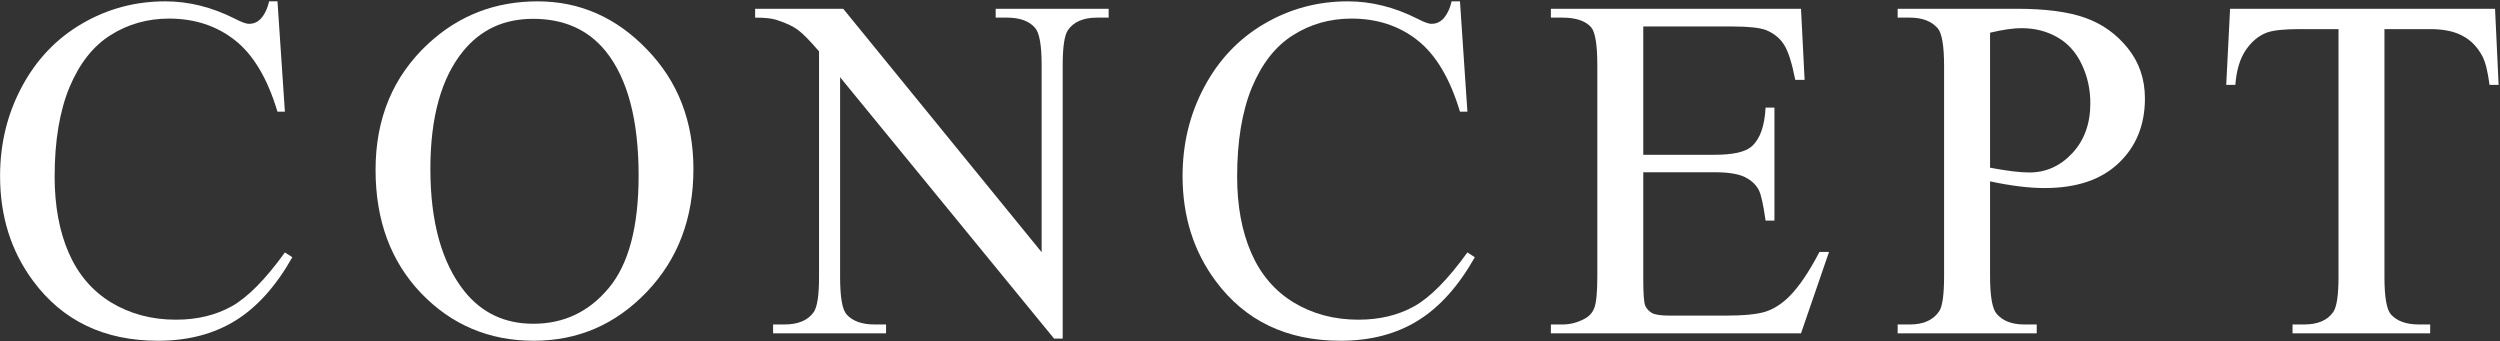
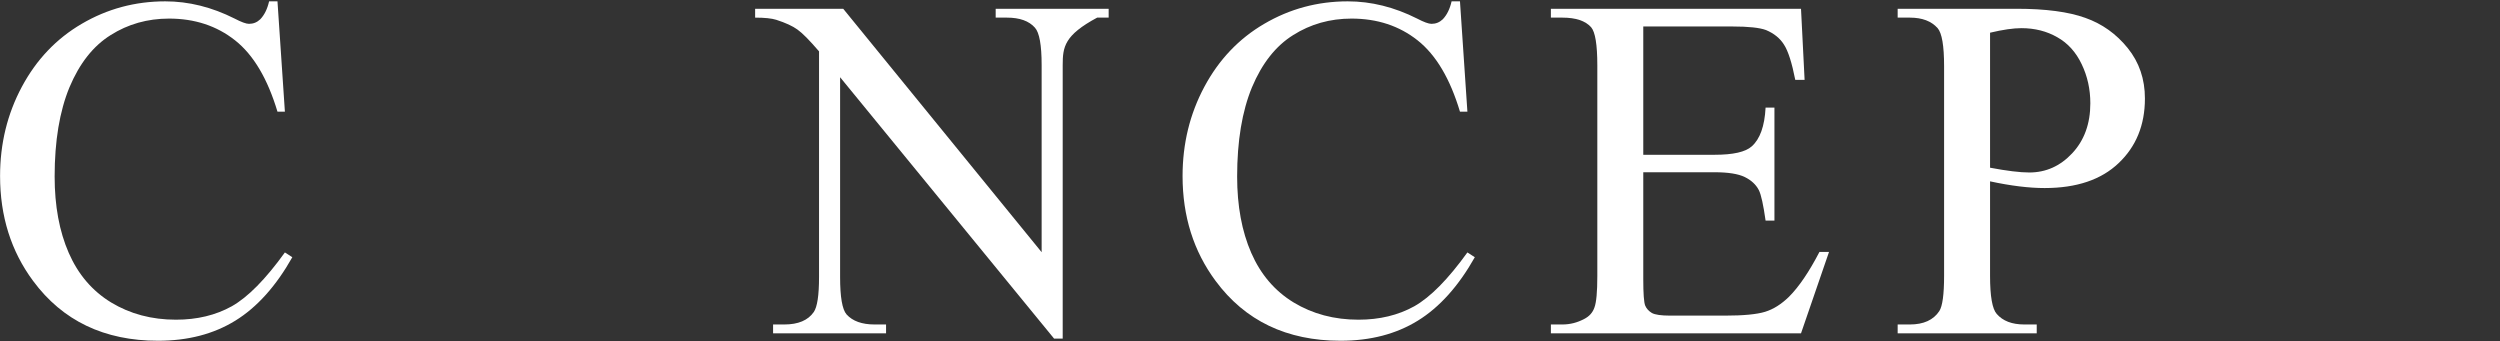
<svg xmlns="http://www.w3.org/2000/svg" width="1275" height="174" viewBox="0 0 1275 174" fill="none">
  <rect x="0" y="0" width="1275" height="174" fill="#333333" stroke="none" />
-   <path d="M1272.47 4.473L1274.3 43.291H1269.66C1268.77 36.455 1267.55 31.572 1266 28.643C1263.48 23.922 1260.1 20.464 1255.87 18.267C1251.72 15.988 1246.22 14.849 1239.39 14.849H1216.07V141.313C1216.07 151.486 1217.17 157.834 1219.37 160.356C1222.46 163.774 1227.22 165.483 1233.65 165.483H1239.39V170H1169.2V165.483H1175.06C1182.06 165.483 1187.02 163.368 1189.95 159.136C1191.74 156.532 1192.64 150.591 1192.64 141.313V14.849H1172.74C1165.01 14.849 1159.51 15.418 1156.26 16.558C1152.03 18.104 1148.41 21.074 1145.39 25.469C1142.38 29.863 1140.59 35.804 1140.02 43.291H1135.38L1137.34 4.473H1272.47Z" fill="white" />
  <path d="M1014.93 92.485V140.703C1014.93 151.12 1016.07 157.59 1018.34 160.112C1021.44 163.693 1026.12 165.483 1032.38 165.483H1038.73V170H967.807V165.483H974.032C981.031 165.483 986.036 163.205 989.047 158.647C990.674 156.125 991.488 150.143 991.488 140.703V33.77C991.488 23.353 990.39 16.883 988.192 14.36C985.019 10.78 980.299 8.989 974.032 8.989H967.807V4.473H1028.48C1043.29 4.473 1054.96 6.019 1063.51 9.111C1072.05 12.122 1079.26 17.249 1085.12 24.492C1090.98 31.735 1093.91 40.321 1093.91 50.249C1093.91 63.758 1089.43 74.745 1080.48 83.208C1071.61 91.671 1059.03 95.903 1042.76 95.903C1038.77 95.903 1034.46 95.618 1029.82 95.049C1025.18 94.479 1020.22 93.625 1014.93 92.485ZM1014.93 85.527C1019.24 86.341 1023.06 86.951 1026.4 87.358C1029.74 87.765 1032.59 87.969 1034.95 87.969C1043.41 87.969 1050.69 84.713 1056.8 78.203C1062.98 71.611 1066.07 63.107 1066.07 52.69C1066.07 45.529 1064.61 38.897 1061.68 32.793C1058.75 26.608 1054.6 22.01 1049.23 18.999C1043.86 15.907 1037.75 14.36 1030.92 14.36C1026.77 14.36 1021.44 15.133 1014.93 16.68V85.527Z" fill="white" />
  <path d="M838.07 13.506V78.936H874.447C883.887 78.936 890.194 77.511 893.368 74.663C897.6 70.92 899.96 64.328 900.448 54.888H904.965V112.505H900.448C899.309 104.448 898.17 99.281 897.03 97.002C895.565 94.154 893.165 91.916 889.828 90.288C886.492 88.66 881.365 87.847 874.447 87.847H838.07V142.412C838.07 149.736 838.396 154.212 839.047 155.84C839.698 157.386 840.837 158.647 842.465 159.624C844.092 160.519 847.185 160.967 851.742 160.967H879.818C889.177 160.967 895.972 160.316 900.204 159.014C904.436 157.712 908.505 155.148 912.411 151.323C917.457 146.278 922.624 138.669 927.914 128.496H932.797L918.515 170H790.951V165.483H796.811C800.717 165.483 804.42 164.548 807.919 162.676C810.523 161.374 812.273 159.421 813.168 156.816C814.145 154.212 814.633 148.882 814.633 140.825V33.281C814.633 22.783 813.575 16.314 811.459 13.872C808.529 10.617 803.646 8.989 796.811 8.989H790.951V4.473H918.515L920.346 40.727H915.585C913.876 32.02 911.964 26.038 909.848 22.783C907.813 19.528 904.761 17.046 900.692 15.337C897.437 14.116 891.7 13.506 883.48 13.506H838.07Z" fill="white" />
  <path d="M744.589 0.688L748.373 56.963H744.589C739.543 40.117 732.341 27.991 722.982 20.586C713.624 13.18 702.393 9.478 689.291 9.478C678.305 9.478 668.376 12.285 659.506 17.9C650.635 23.434 643.637 32.305 638.51 44.512C633.464 56.719 630.941 71.896 630.941 90.044C630.941 105.018 633.342 117.998 638.144 128.984C642.945 139.971 650.147 148.394 659.75 154.253C669.434 160.112 680.461 163.042 692.831 163.042C703.573 163.042 713.054 160.763 721.273 156.206C729.493 151.567 738.526 142.412 748.373 128.74L752.157 131.182C743.856 145.911 734.172 156.694 723.104 163.53C712.037 170.366 698.894 173.784 683.676 173.784C656.251 173.784 635.01 163.612 619.955 143.267C608.725 128.13 603.109 110.308 603.109 89.8C603.109 73.28 606.812 58.102 614.218 44.268C621.623 30.433 631.796 19.731 644.735 12.163C657.756 4.513 671.957 0.688 687.338 0.688C699.301 0.688 711.101 3.618 722.738 9.478C726.156 11.268 728.598 12.163 730.062 12.163C732.26 12.163 734.172 11.39 735.8 9.844C737.916 7.646 739.421 4.595 740.316 0.688H744.589Z" fill="white" />
-   <path d="M385.116 4.473H430.038L531.234 128.618V33.159C531.234 22.987 530.095 16.639 527.816 14.116C524.805 10.698 520.045 8.989 513.534 8.989H507.797V4.473H565.414V8.989H559.555C552.556 8.989 547.592 11.105 544.662 15.337C542.872 17.941 541.977 23.882 541.977 33.159V172.686H537.582L428.451 39.385V141.313C428.451 151.486 429.55 157.834 431.747 160.356C434.84 163.774 439.6 165.483 446.029 165.483H451.889V170H394.271V165.483H400.009C407.089 165.483 412.094 163.368 415.023 159.136C416.814 156.532 417.709 150.591 417.709 141.313V26.201C412.908 20.586 409.245 16.883 406.723 15.093C404.281 13.302 400.66 11.634 395.858 10.088C393.498 9.355 389.918 8.989 385.116 8.989V4.473Z" fill="white" />
-   <path d="M274.179 0.688C295.663 0.688 314.258 8.867 329.965 25.225C345.753 41.501 353.646 61.846 353.646 86.26C353.646 111.406 345.712 132.28 329.843 148.882C313.974 165.483 294.768 173.784 272.226 173.784C249.439 173.784 230.274 165.687 214.73 149.492C199.268 133.298 191.537 112.342 191.537 86.626C191.537 60.34 200.489 38.897 218.393 22.295C233.936 7.891 252.532 0.688 274.179 0.688ZM271.859 9.6C257.048 9.6 245.167 15.093 236.215 26.079C225.066 39.751 219.491 59.77 219.491 86.138C219.491 113.156 225.269 133.949 236.825 148.516C245.696 159.583 257.414 165.117 271.981 165.117C287.525 165.117 300.342 159.054 310.434 146.929C320.606 134.803 325.692 115.679 325.692 89.556C325.692 61.235 320.118 40.117 308.969 26.201C300.017 15.133 287.647 9.6 271.859 9.6Z" fill="white" />
+   <path d="M385.116 4.473H430.038L531.234 128.618V33.159C531.234 22.987 530.095 16.639 527.816 14.116C524.805 10.698 520.045 8.989 513.534 8.989H507.797V4.473H565.414V8.989H559.555C542.872 17.941 541.977 23.882 541.977 33.159V172.686H537.582L428.451 39.385V141.313C428.451 151.486 429.55 157.834 431.747 160.356C434.84 163.774 439.6 165.483 446.029 165.483H451.889V170H394.271V165.483H400.009C407.089 165.483 412.094 163.368 415.023 159.136C416.814 156.532 417.709 150.591 417.709 141.313V26.201C412.908 20.586 409.245 16.883 406.723 15.093C404.281 13.302 400.66 11.634 395.858 10.088C393.498 9.355 389.918 8.989 385.116 8.989V4.473Z" fill="white" />
  <path d="M141.513 0.688L145.297 56.963H141.513C136.467 40.117 129.265 27.991 119.906 20.586C110.548 13.18 99.317 9.478 86.215 9.478C75.228 9.478 65.3 12.285 56.43 17.9C47.559 23.434 40.56 32.305 35.434 44.512C30.388 56.719 27.865 71.896 27.865 90.044C27.865 105.018 30.266 117.998 35.067 128.984C39.869 139.971 47.071 148.394 56.674 154.253C66.358 160.112 77.385 163.042 89.755 163.042C100.497 163.042 109.978 160.763 118.197 156.206C126.417 151.567 135.45 142.412 145.297 128.74L149.081 131.182C140.78 145.911 131.096 156.694 120.028 163.53C108.961 170.366 95.818 173.784 80.6 173.784C53.175 173.784 31.934 163.612 16.879 143.267C5.648 128.13 0.033 110.308 0.033 89.8C0.033 73.28 3.736 58.102 11.142 44.268C18.547 30.433 28.72 19.731 41.659 12.163C54.68 4.513 68.881 0.688 84.262 0.688C96.225 0.688 108.025 3.618 119.662 9.478C123.08 11.268 125.521 12.163 126.986 12.163C129.184 12.163 131.096 11.39 132.724 9.844C134.84 7.646 136.345 4.595 137.24 0.688H141.513Z" fill="white" />
</svg>